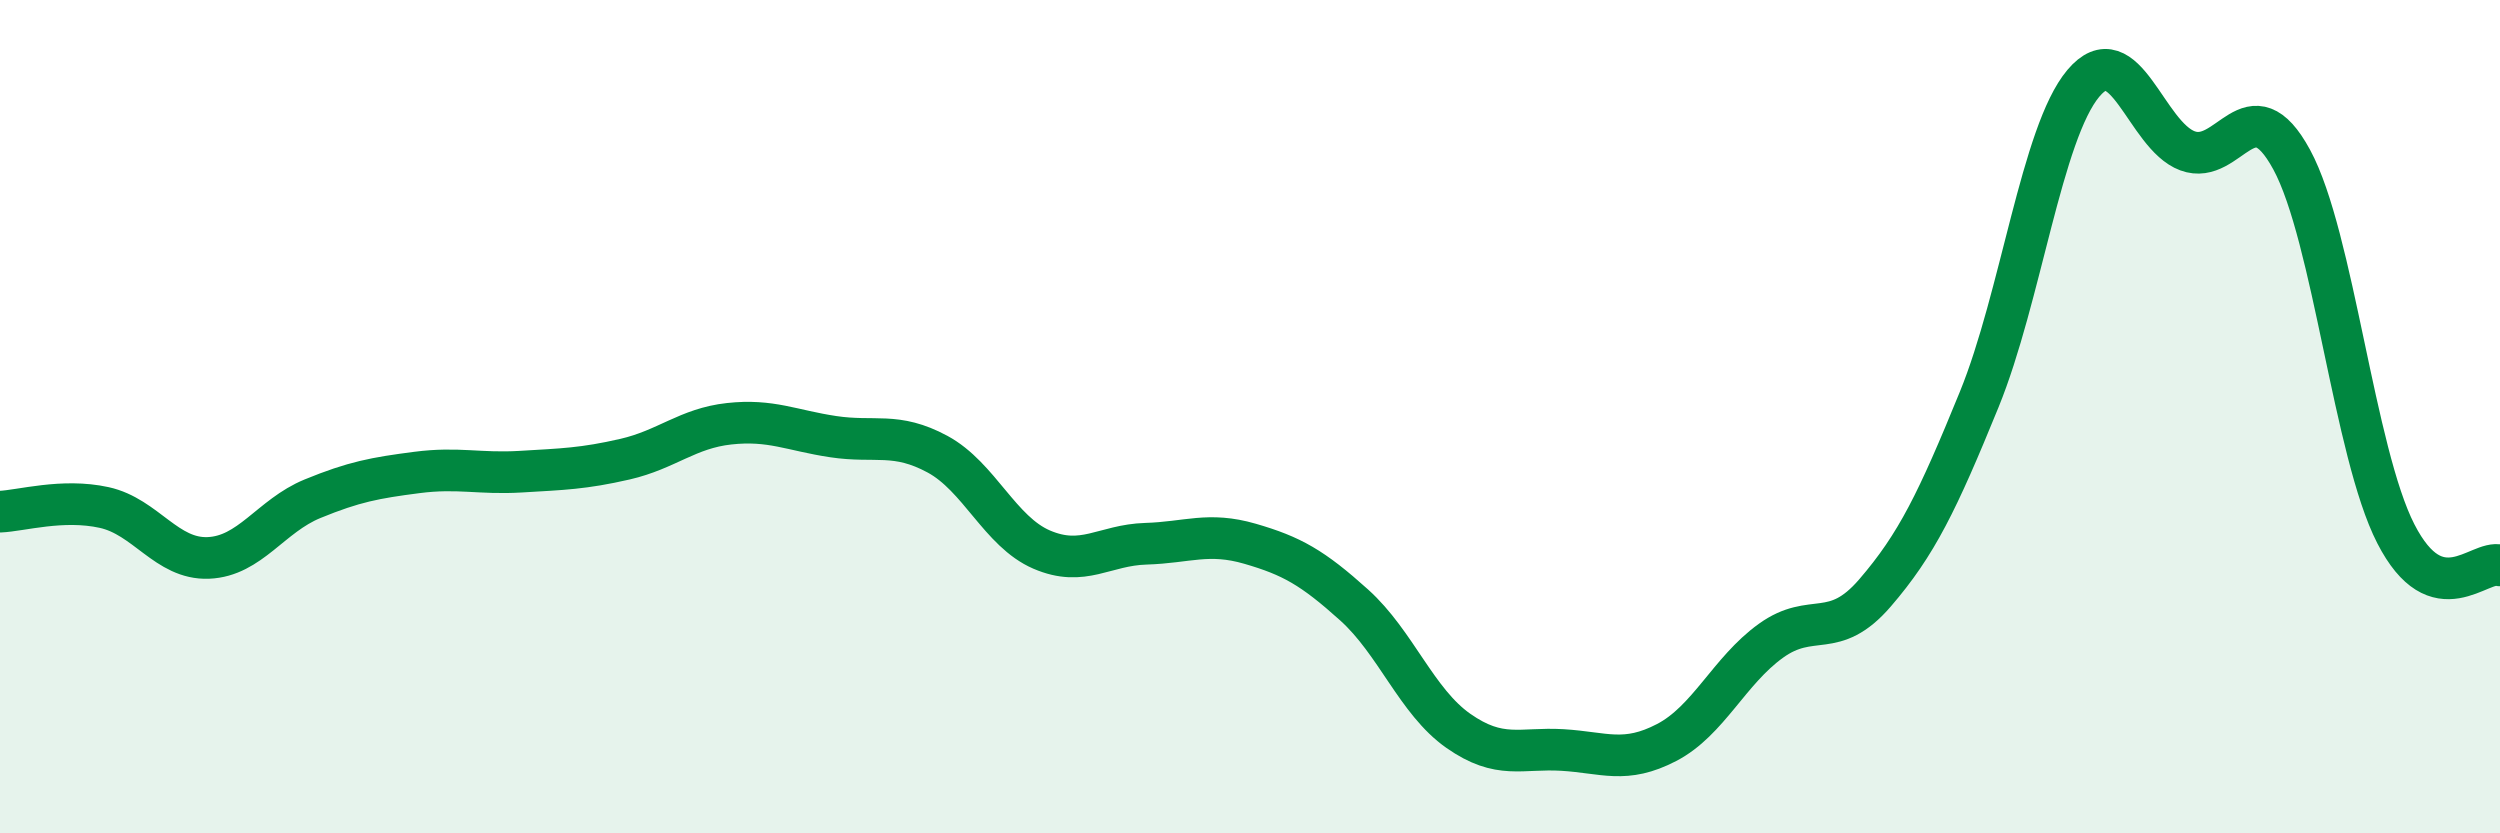
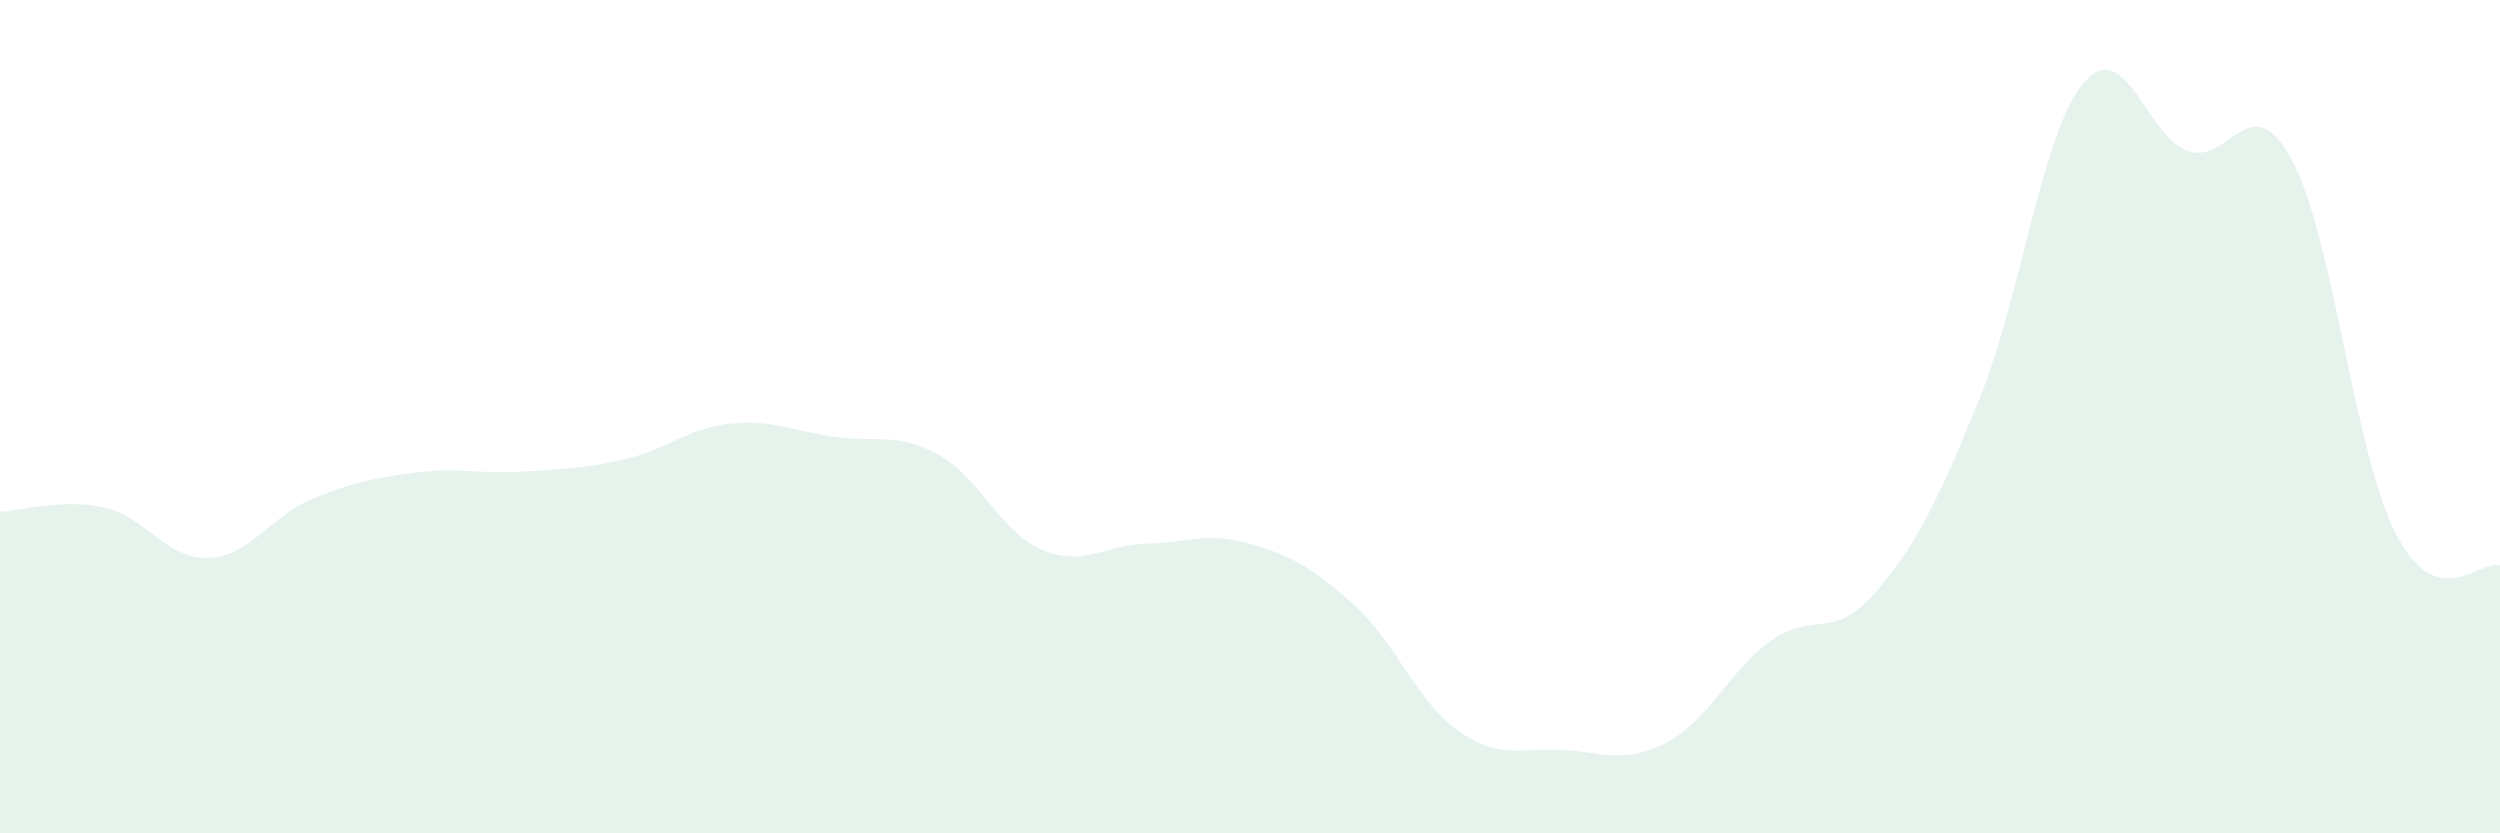
<svg xmlns="http://www.w3.org/2000/svg" width="60" height="20" viewBox="0 0 60 20">
  <path d="M 0,12.28 C 0.5,12.26 1.5,11.96 2.5,12.18 C 3.5,12.4 4,13.43 5,13.39 C 6,13.35 6.5,12.38 7.5,11.97 C 8.5,11.56 9,11.47 10,11.34 C 11,11.21 11.5,11.38 12.5,11.32 C 13.5,11.26 14,11.25 15,11.02 C 16,10.79 16.5,10.28 17.5,10.17 C 18.5,10.06 19,10.33 20,10.48 C 21,10.63 21.5,10.36 22.5,10.9 C 23.5,11.44 24,12.76 25,13.19 C 26,13.62 26.5,13.08 27.5,13.05 C 28.5,13.02 29,12.76 30,13.05 C 31,13.34 31.5,13.62 32.5,14.52 C 33.5,15.42 34,16.84 35,17.54 C 36,18.24 36.5,17.94 37.5,18 C 38.5,18.06 39,18.34 40,17.82 C 41,17.3 41.5,16.1 42.5,15.38 C 43.5,14.66 44,15.39 45,14.23 C 46,13.07 46.5,12.04 47.5,9.59 C 48.5,7.14 49,3.19 50,2 C 51,0.81 51.5,3.25 52.5,3.62 C 53.5,3.99 54,1.99 55,3.83 C 56,5.67 56.5,10.86 57.5,12.81 C 58.5,14.76 59.5,13.42 60,13.57L60 20L0 20Z" fill="#008740" opacity="0.1" stroke-linecap="round" stroke-linejoin="round" />
-   <path d="M 0,12.28 C 0.5,12.26 1.5,11.96 2.5,12.18 C 3.5,12.4 4,13.43 5,13.39 C 6,13.35 6.5,12.38 7.5,11.97 C 8.5,11.56 9,11.47 10,11.34 C 11,11.21 11.5,11.38 12.5,11.32 C 13.5,11.26 14,11.25 15,11.02 C 16,10.79 16.5,10.28 17.5,10.17 C 18.5,10.06 19,10.33 20,10.48 C 21,10.63 21.5,10.36 22.5,10.9 C 23.5,11.44 24,12.76 25,13.19 C 26,13.62 26.5,13.08 27.5,13.05 C 28.5,13.02 29,12.76 30,13.05 C 31,13.34 31.5,13.62 32.5,14.52 C 33.5,15.42 34,16.84 35,17.54 C 36,18.24 36.5,17.94 37.5,18 C 38.5,18.06 39,18.34 40,17.82 C 41,17.3 41.5,16.1 42.5,15.38 C 43.5,14.66 44,15.39 45,14.23 C 46,13.07 46.5,12.04 47.5,9.59 C 48.5,7.14 49,3.19 50,2 C 51,0.81 51.5,3.25 52.5,3.62 C 53.5,3.99 54,1.99 55,3.83 C 56,5.67 56.5,10.86 57.5,12.81 C 58.5,14.76 59.5,13.42 60,13.57" stroke="#008740" stroke-width="1" fill="none" stroke-linecap="round" stroke-linejoin="round" />
</svg>